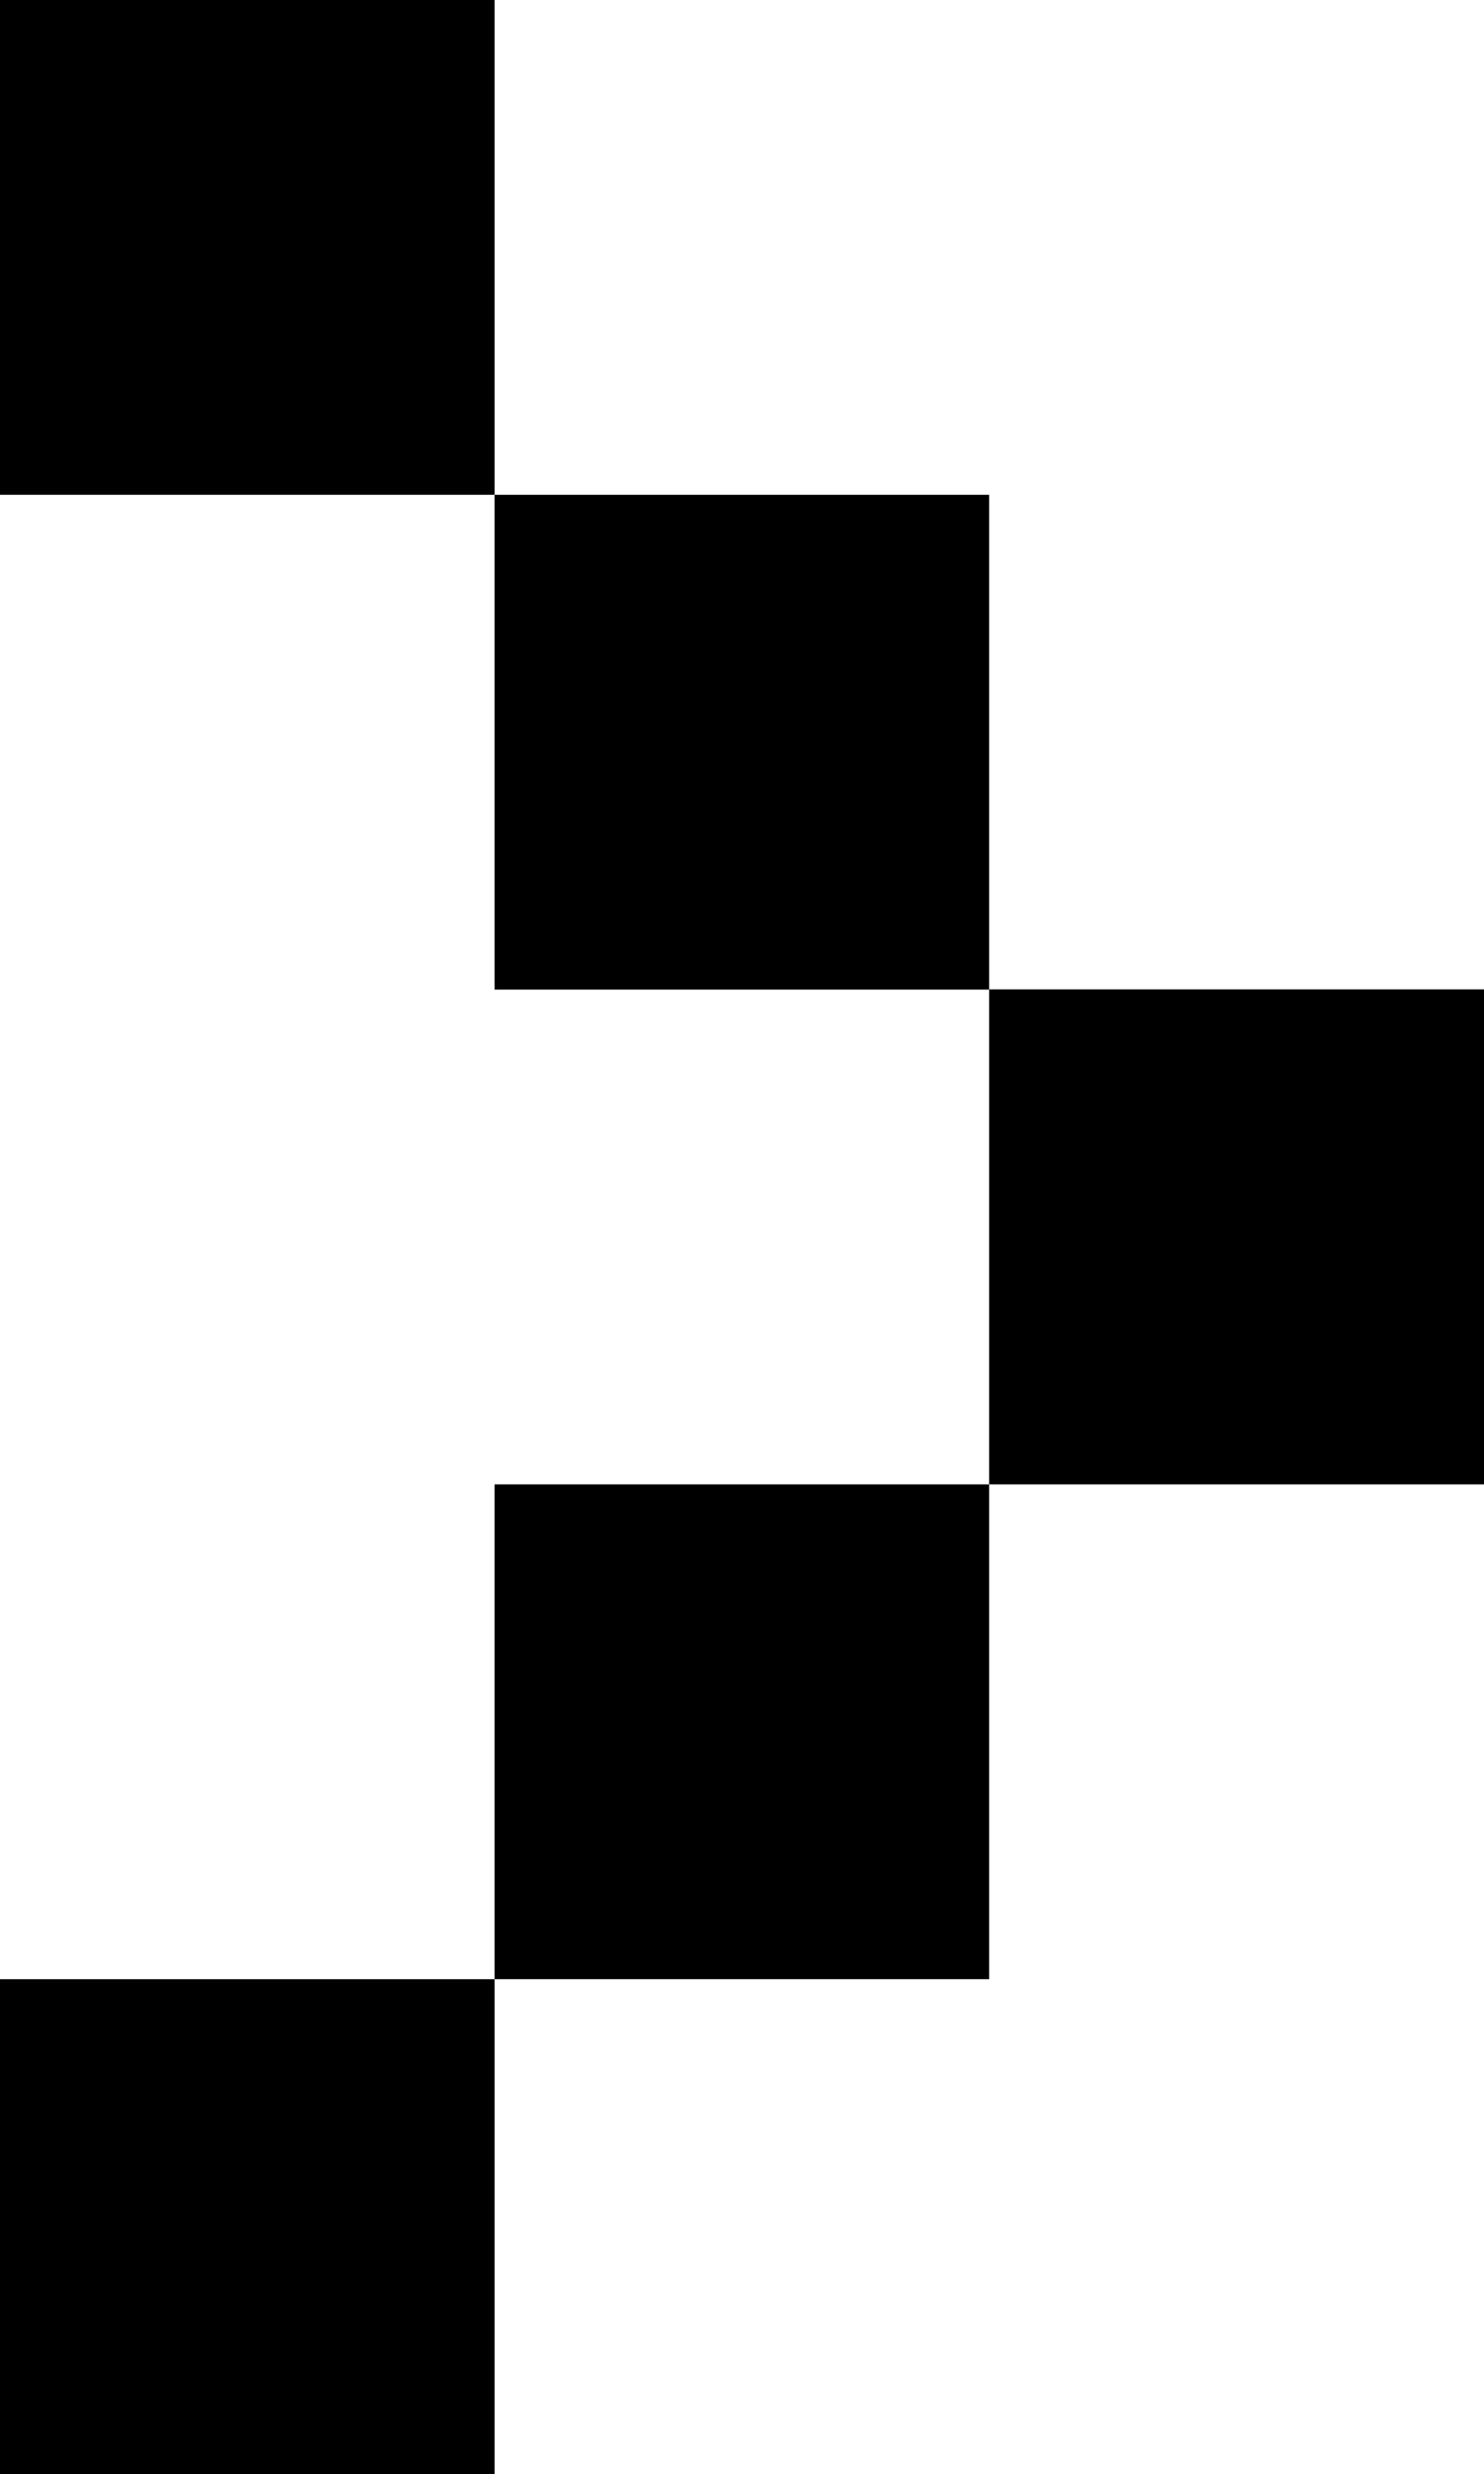
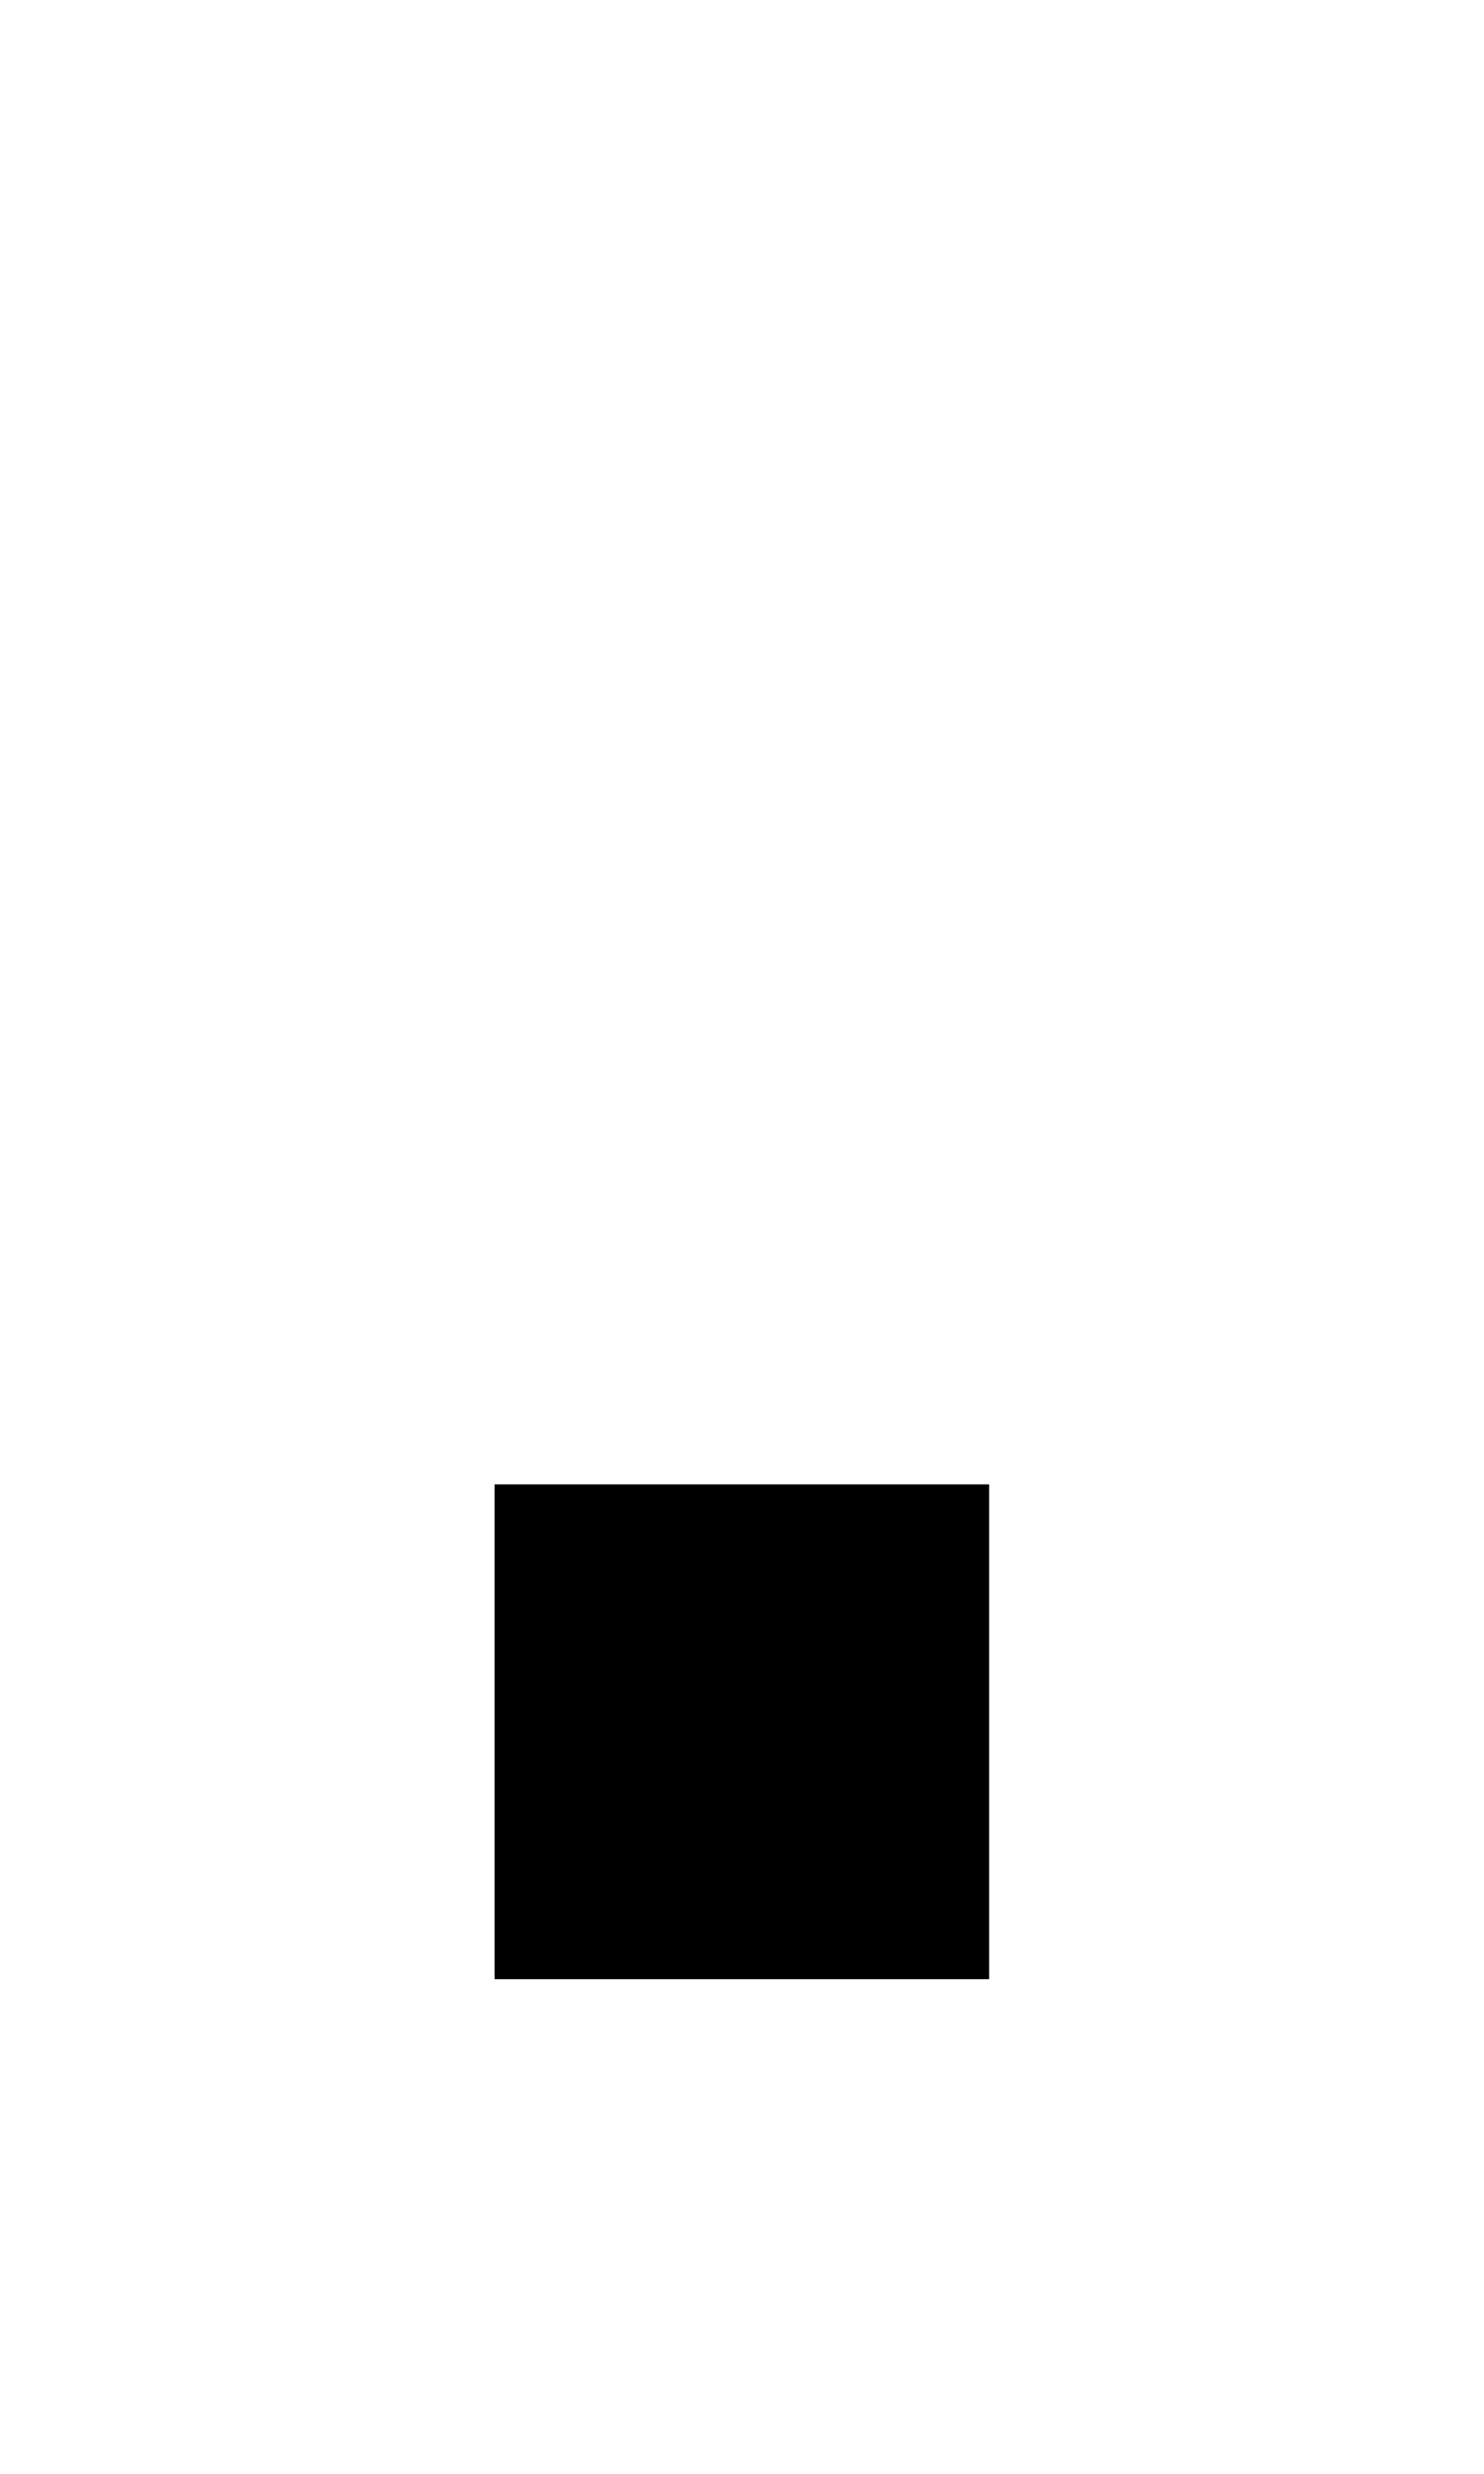
<svg xmlns="http://www.w3.org/2000/svg" data-name="グループ 74" width="6.001" height="10">
-   <path data-name="長方形 124" d="M0 0h2v2H0z" />
-   <path data-name="長方形 125" d="M2 2h2v2H2z" />
-   <path data-name="長方形 126" d="M4 3.999h2.001V6H4z" />
  <path data-name="長方形 127" d="M2 6h2v2H2z" />
-   <path data-name="長方形 128" d="M0 8h2v2H0z" />
</svg>